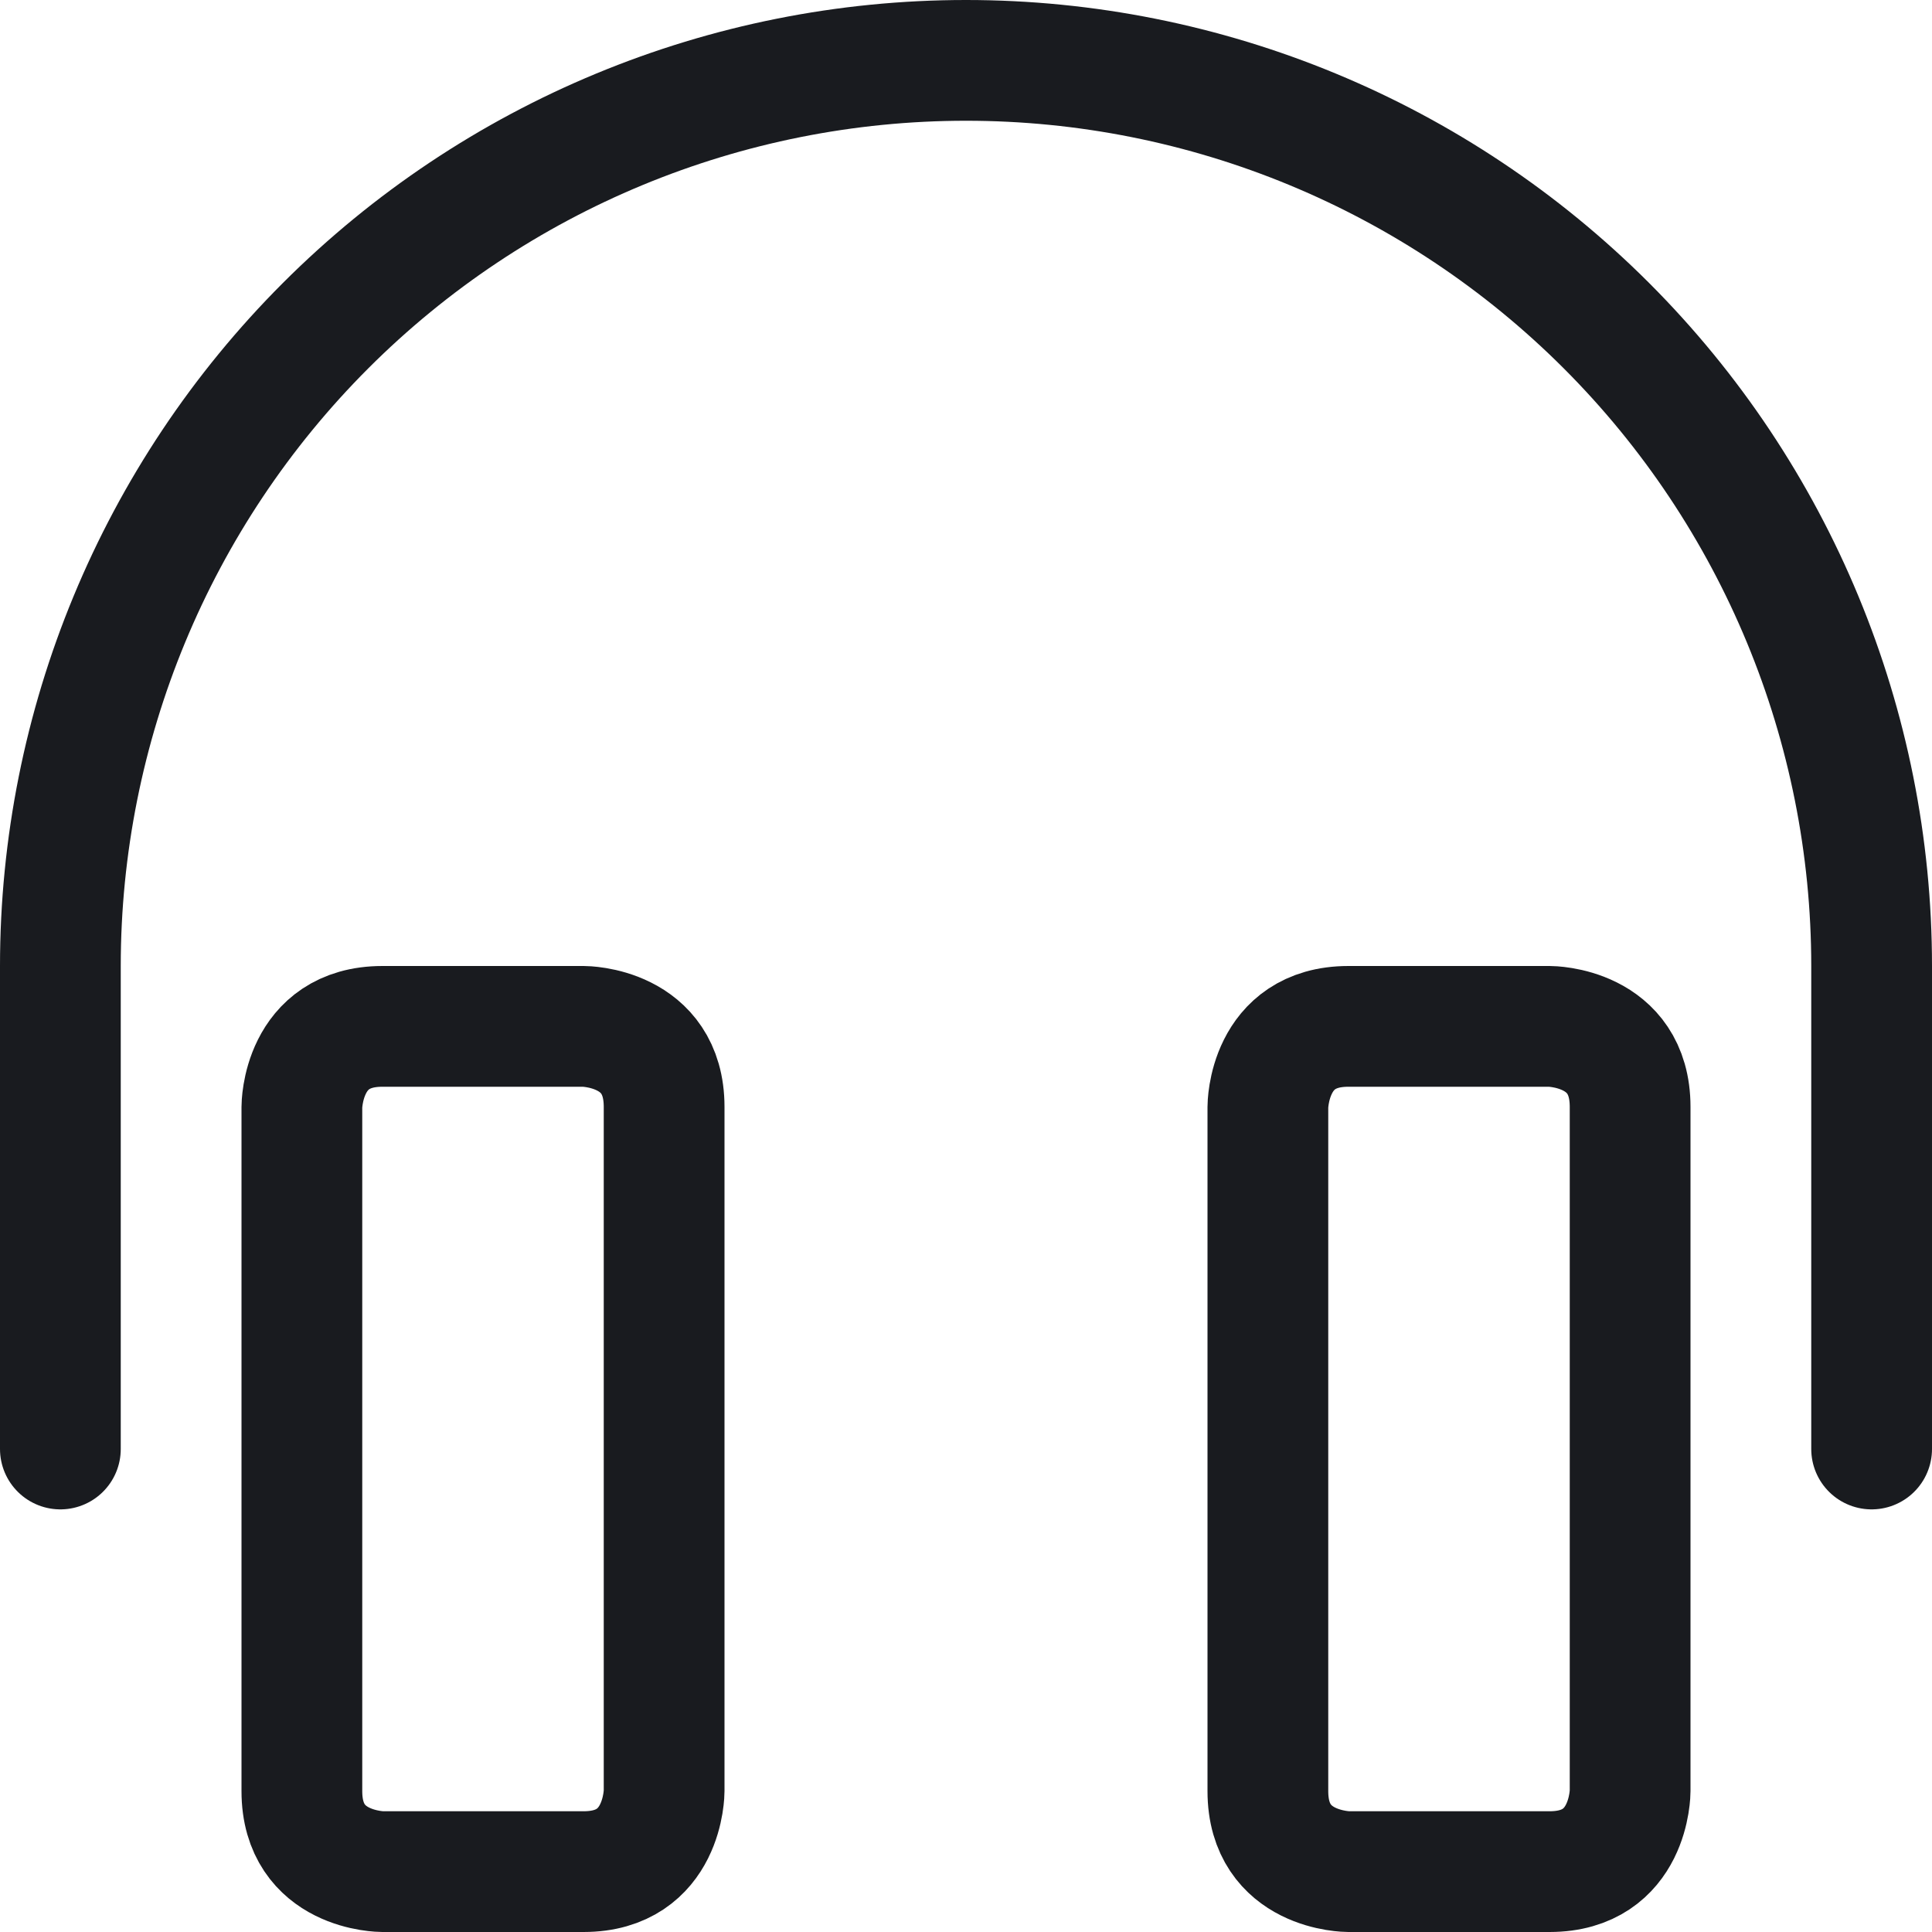
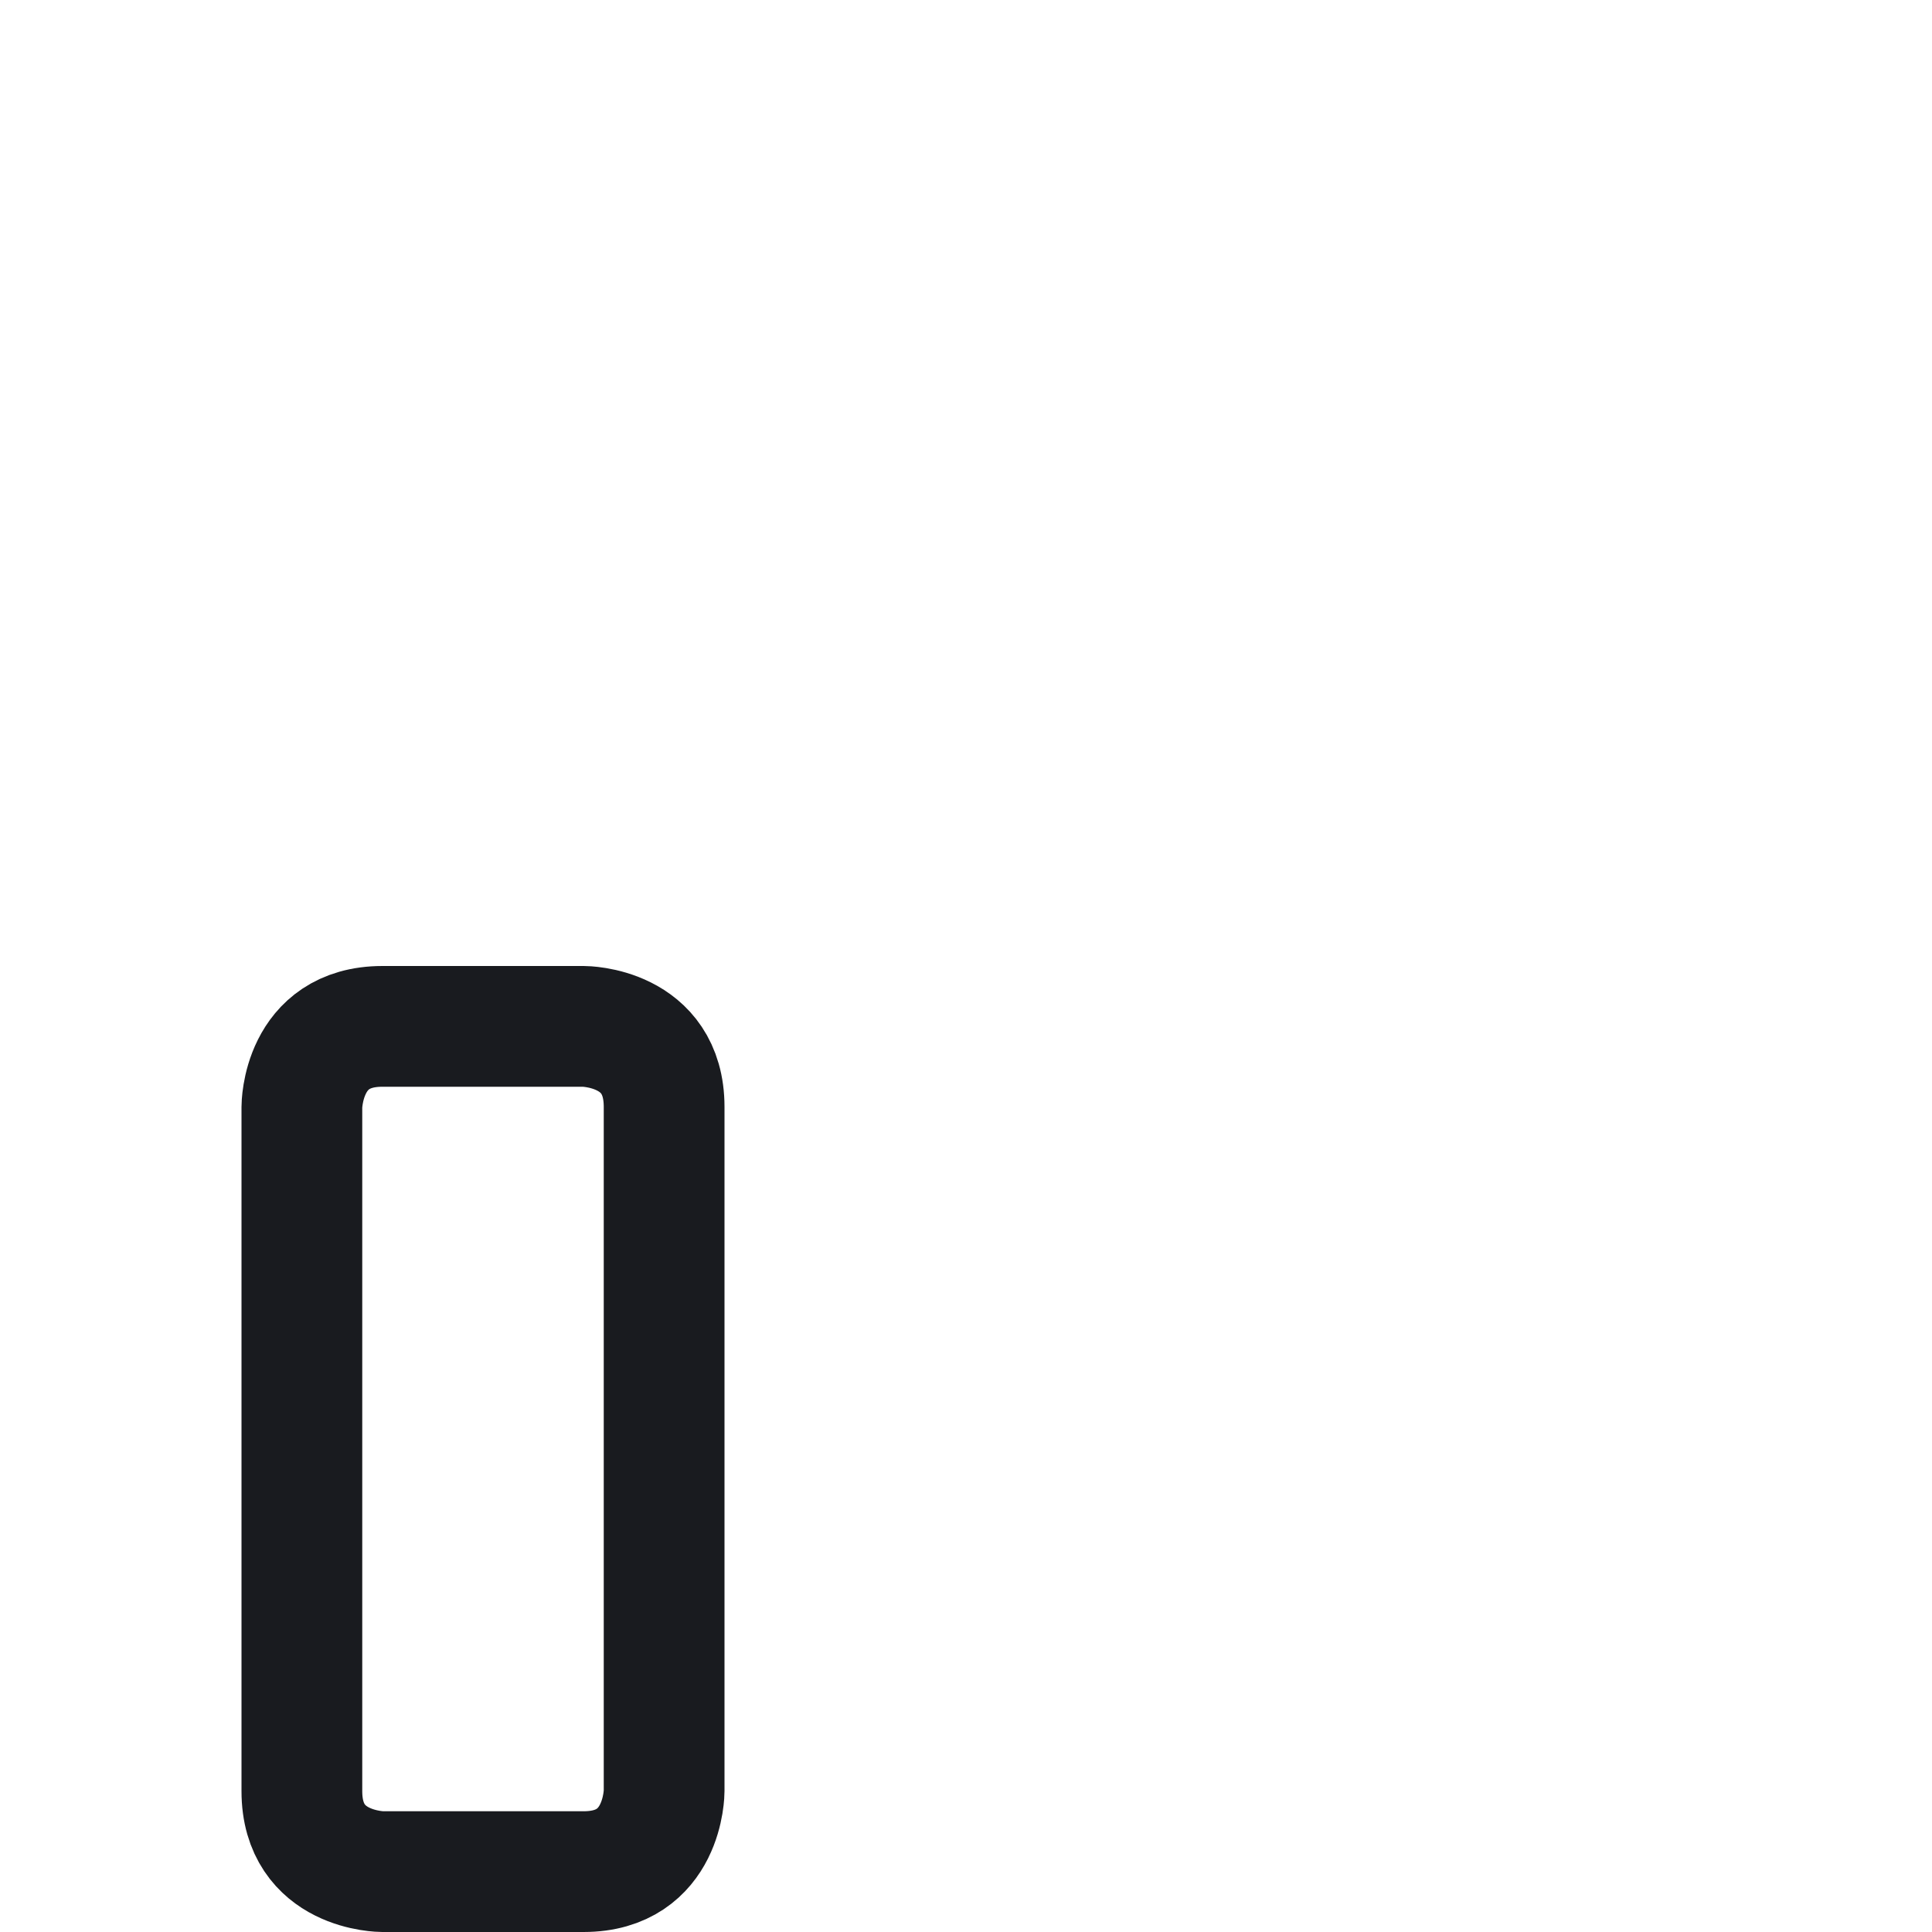
<svg xmlns="http://www.w3.org/2000/svg" width="24" height="24" viewBox="0 0 24 24" fill="none">
  <g clip-path="url(#clip0_4407_9472)">
    <path d="M4.75 12.75H7.25C7.25 12.75 8.25 12.75 8.25 13.75V22.25C8.25 22.25 8.25 23.25 7.25 23.25H4.75C4.75 23.25 3.75 23.25 3.75 22.25V13.75C3.75 13.75 3.75 12.75 4.75 12.75Z" stroke="#191B1F" stroke-width="1.5" stroke-linecap="round" stroke-linejoin="round" />
-     <path d="M16.75 12.75H19.25C19.25 12.75 20.25 12.75 20.25 13.75V22.25C20.25 22.25 20.25 23.25 19.25 23.25H16.75C16.75 23.25 15.75 23.25 15.75 22.25V13.75C15.75 13.75 15.75 12.75 16.75 12.75Z" stroke="#191B1F" stroke-width="1.5" stroke-linecap="round" stroke-linejoin="round" />
-     <path d="M0.75 18V12C0.75 9.016 1.935 6.155 4.045 4.045C6.155 1.935 9.016 0.75 12 0.75C14.984 0.75 17.845 1.935 19.955 4.045C22.065 6.155 23.25 9.016 23.25 12V18" stroke="#191B1F" stroke-width="1.5" stroke-linecap="round" stroke-linejoin="round" />
  </g>
  <defs>
    <clipPath id="clip0_4407_9472">
      <rect width="24" height="24" fill="white" />
    </clipPath>
  </defs>
</svg>